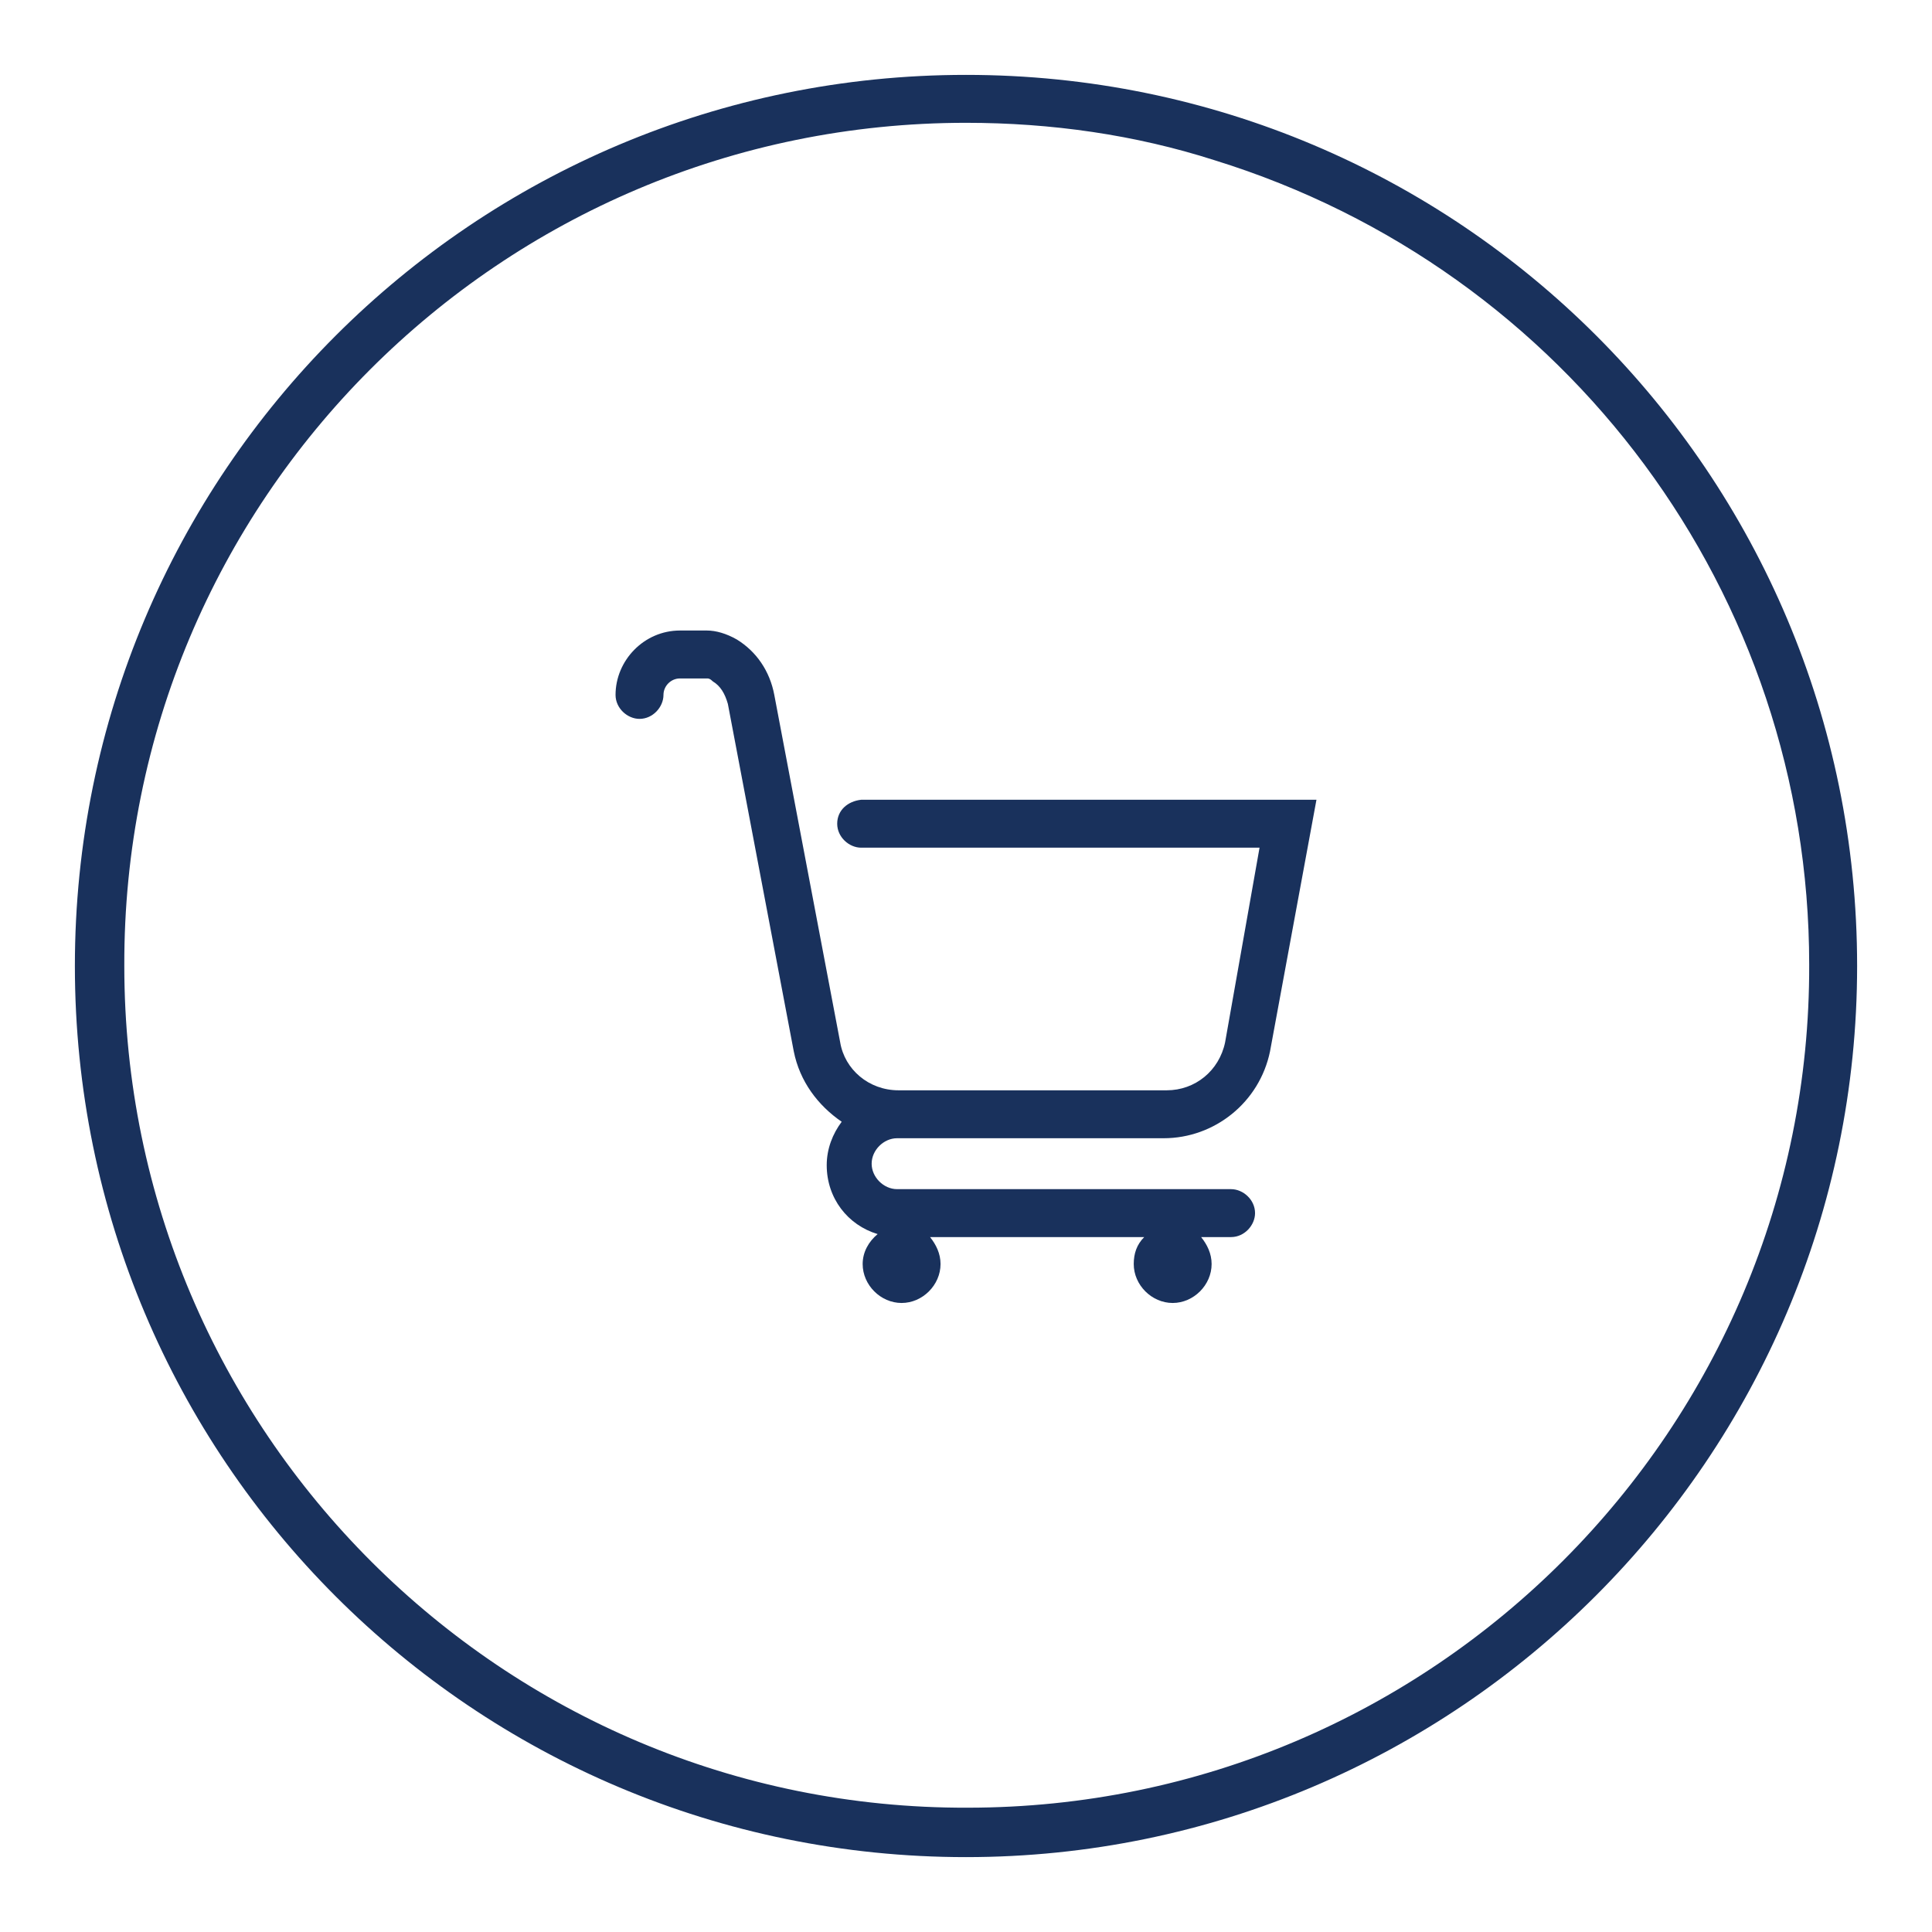
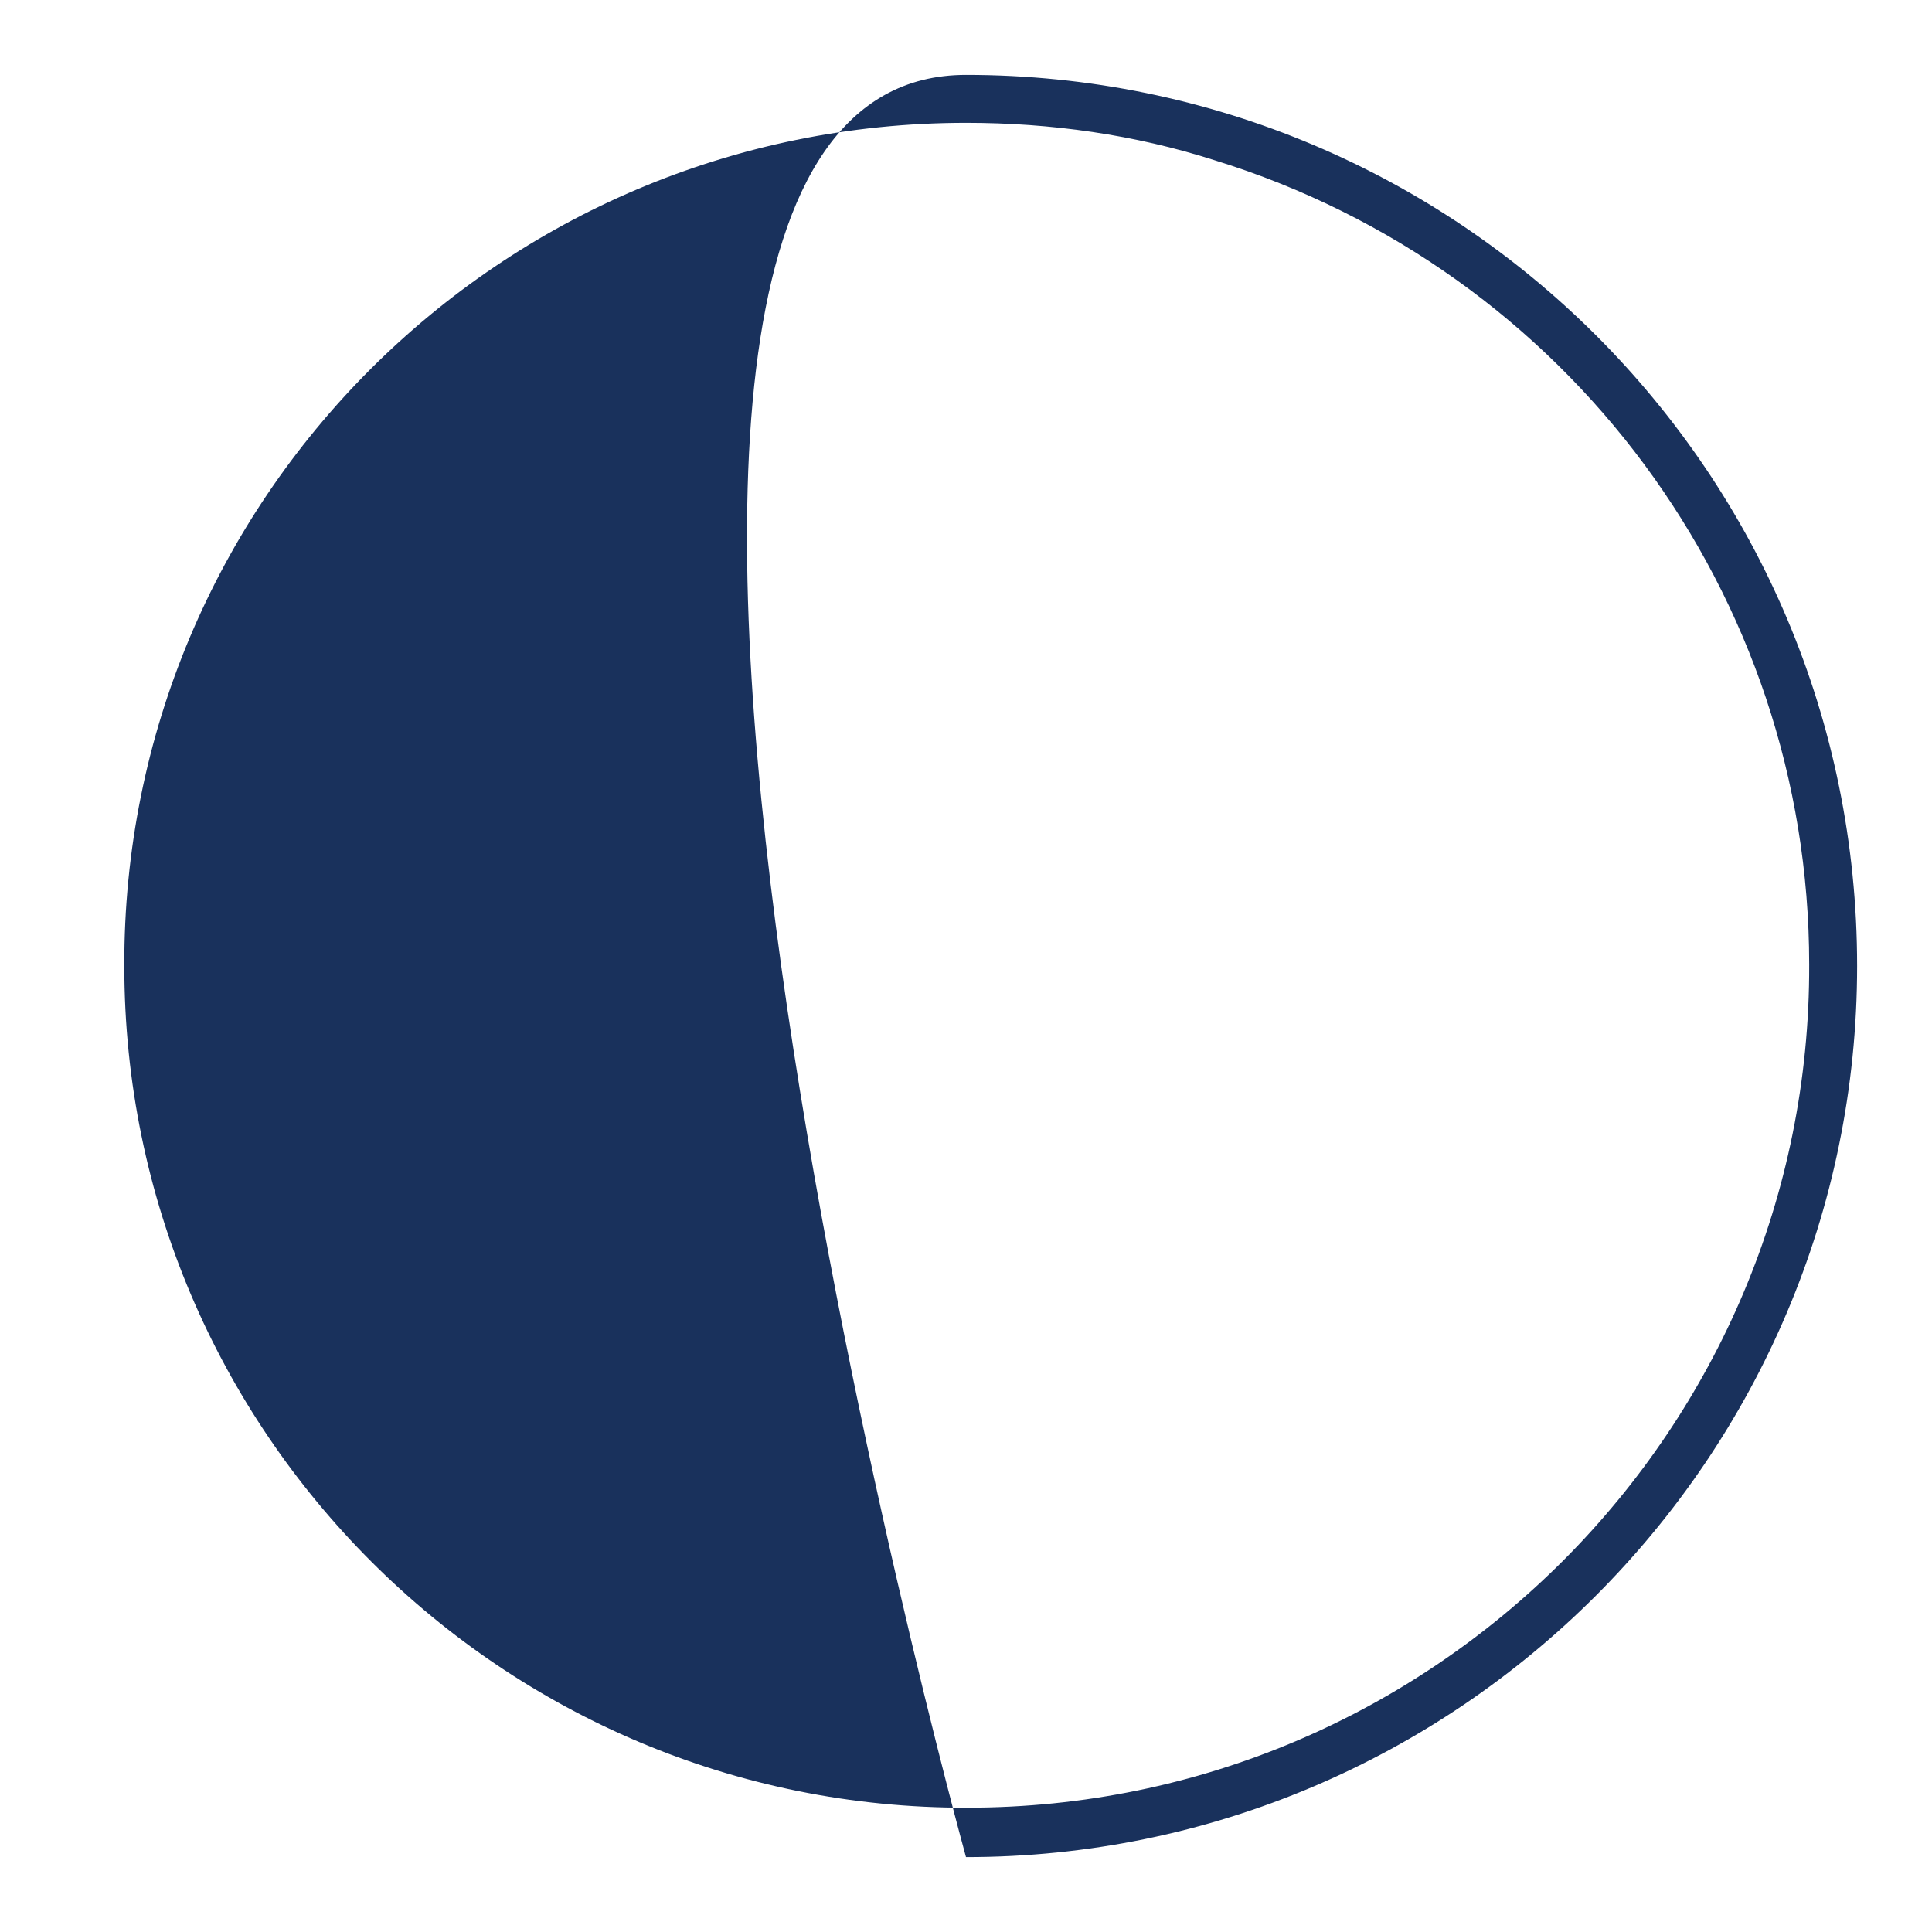
<svg xmlns="http://www.w3.org/2000/svg" version="1.1" id="Layer_1" x="0px" y="0px" viewBox="0 0 129 129" style="enable-background:new 0 0 129 129;" xml:space="preserve">
  <style type="text/css">
	.st0{fill:#19315C;}
</style>
  <g>
-     <path class="st0" d="M55.9,55c0,0.9,0.8,1.6,1.6,1.6h26.6l-2.3,13c-0.4,1.9-2,3.2-3.9,3.2H60c-2,0-3.6-1.4-3.9-3.2l-4.4-23.2   c-0.3-1.6-1.2-2.9-2.5-3.7c-0.7-0.4-1.4-0.6-2-0.6h-1.8c-2.4,0-4.3,2-4.3,4.3c0,0.9,0.8,1.6,1.6,1.6c0.9,0,1.6-0.8,1.6-1.6   c0-0.6,0.5-1.1,1.1-1.1h1.8c0.1,0,0.2,0,0.4,0.2c0.5,0.3,0.8,0.8,1,1.5L53,70.2c0.4,2,1.6,3.6,3.2,4.7c-0.6,0.8-1,1.8-1,2.9   c0,2.2,1.4,4,3.4,4.6c-0.6,0.5-1,1.2-1,2c0,1.4,1.2,2.6,2.6,2.6c1.4,0,2.6-1.2,2.6-2.6c0-0.7-0.3-1.3-0.7-1.8h14.3   c-0.5,0.5-0.7,1.1-0.7,1.8c0,1.4,1.2,2.6,2.6,2.6s2.6-1.2,2.6-2.6c0-0.7-0.3-1.3-0.7-1.8h2c0.9,0,1.6-0.8,1.6-1.6   c0-0.9-0.8-1.6-1.6-1.6H59.9c-0.9,0-1.7-0.8-1.7-1.7c0-0.9,0.8-1.7,1.7-1.7l0,0l0,0h17.8c3.4,0,6.4-2.4,7.1-5.8l3.1-16.8H57.5   C56.6,53.5,55.9,54.1,55.9,55z" />
-     <path class="st0" d="M64.5,124C31.6,124,5,97.4,5,64.5S31.6,5,64.5,5S124,31.6,124,64.5C124,97.3,97.3,124,64.5,124z M64.5,8.2   C33.4,8.2,8.2,33.4,8.3,64.5c0,31.1,25.3,56.3,56.3,56.2c31.1,0,56.3-25.3,56.2-56.3c0-24.7-16.1-46.4-39.7-53.7   C75.8,9,70.2,8.2,64.5,8.2z" />
+     <path class="st0" d="M64.5,124S31.6,5,64.5,5S124,31.6,124,64.5C124,97.3,97.3,124,64.5,124z M64.5,8.2   C33.4,8.2,8.2,33.4,8.3,64.5c0,31.1,25.3,56.3,56.3,56.2c31.1,0,56.3-25.3,56.2-56.3c0-24.7-16.1-46.4-39.7-53.7   C75.8,9,70.2,8.2,64.5,8.2z" />
  </g>
</svg>